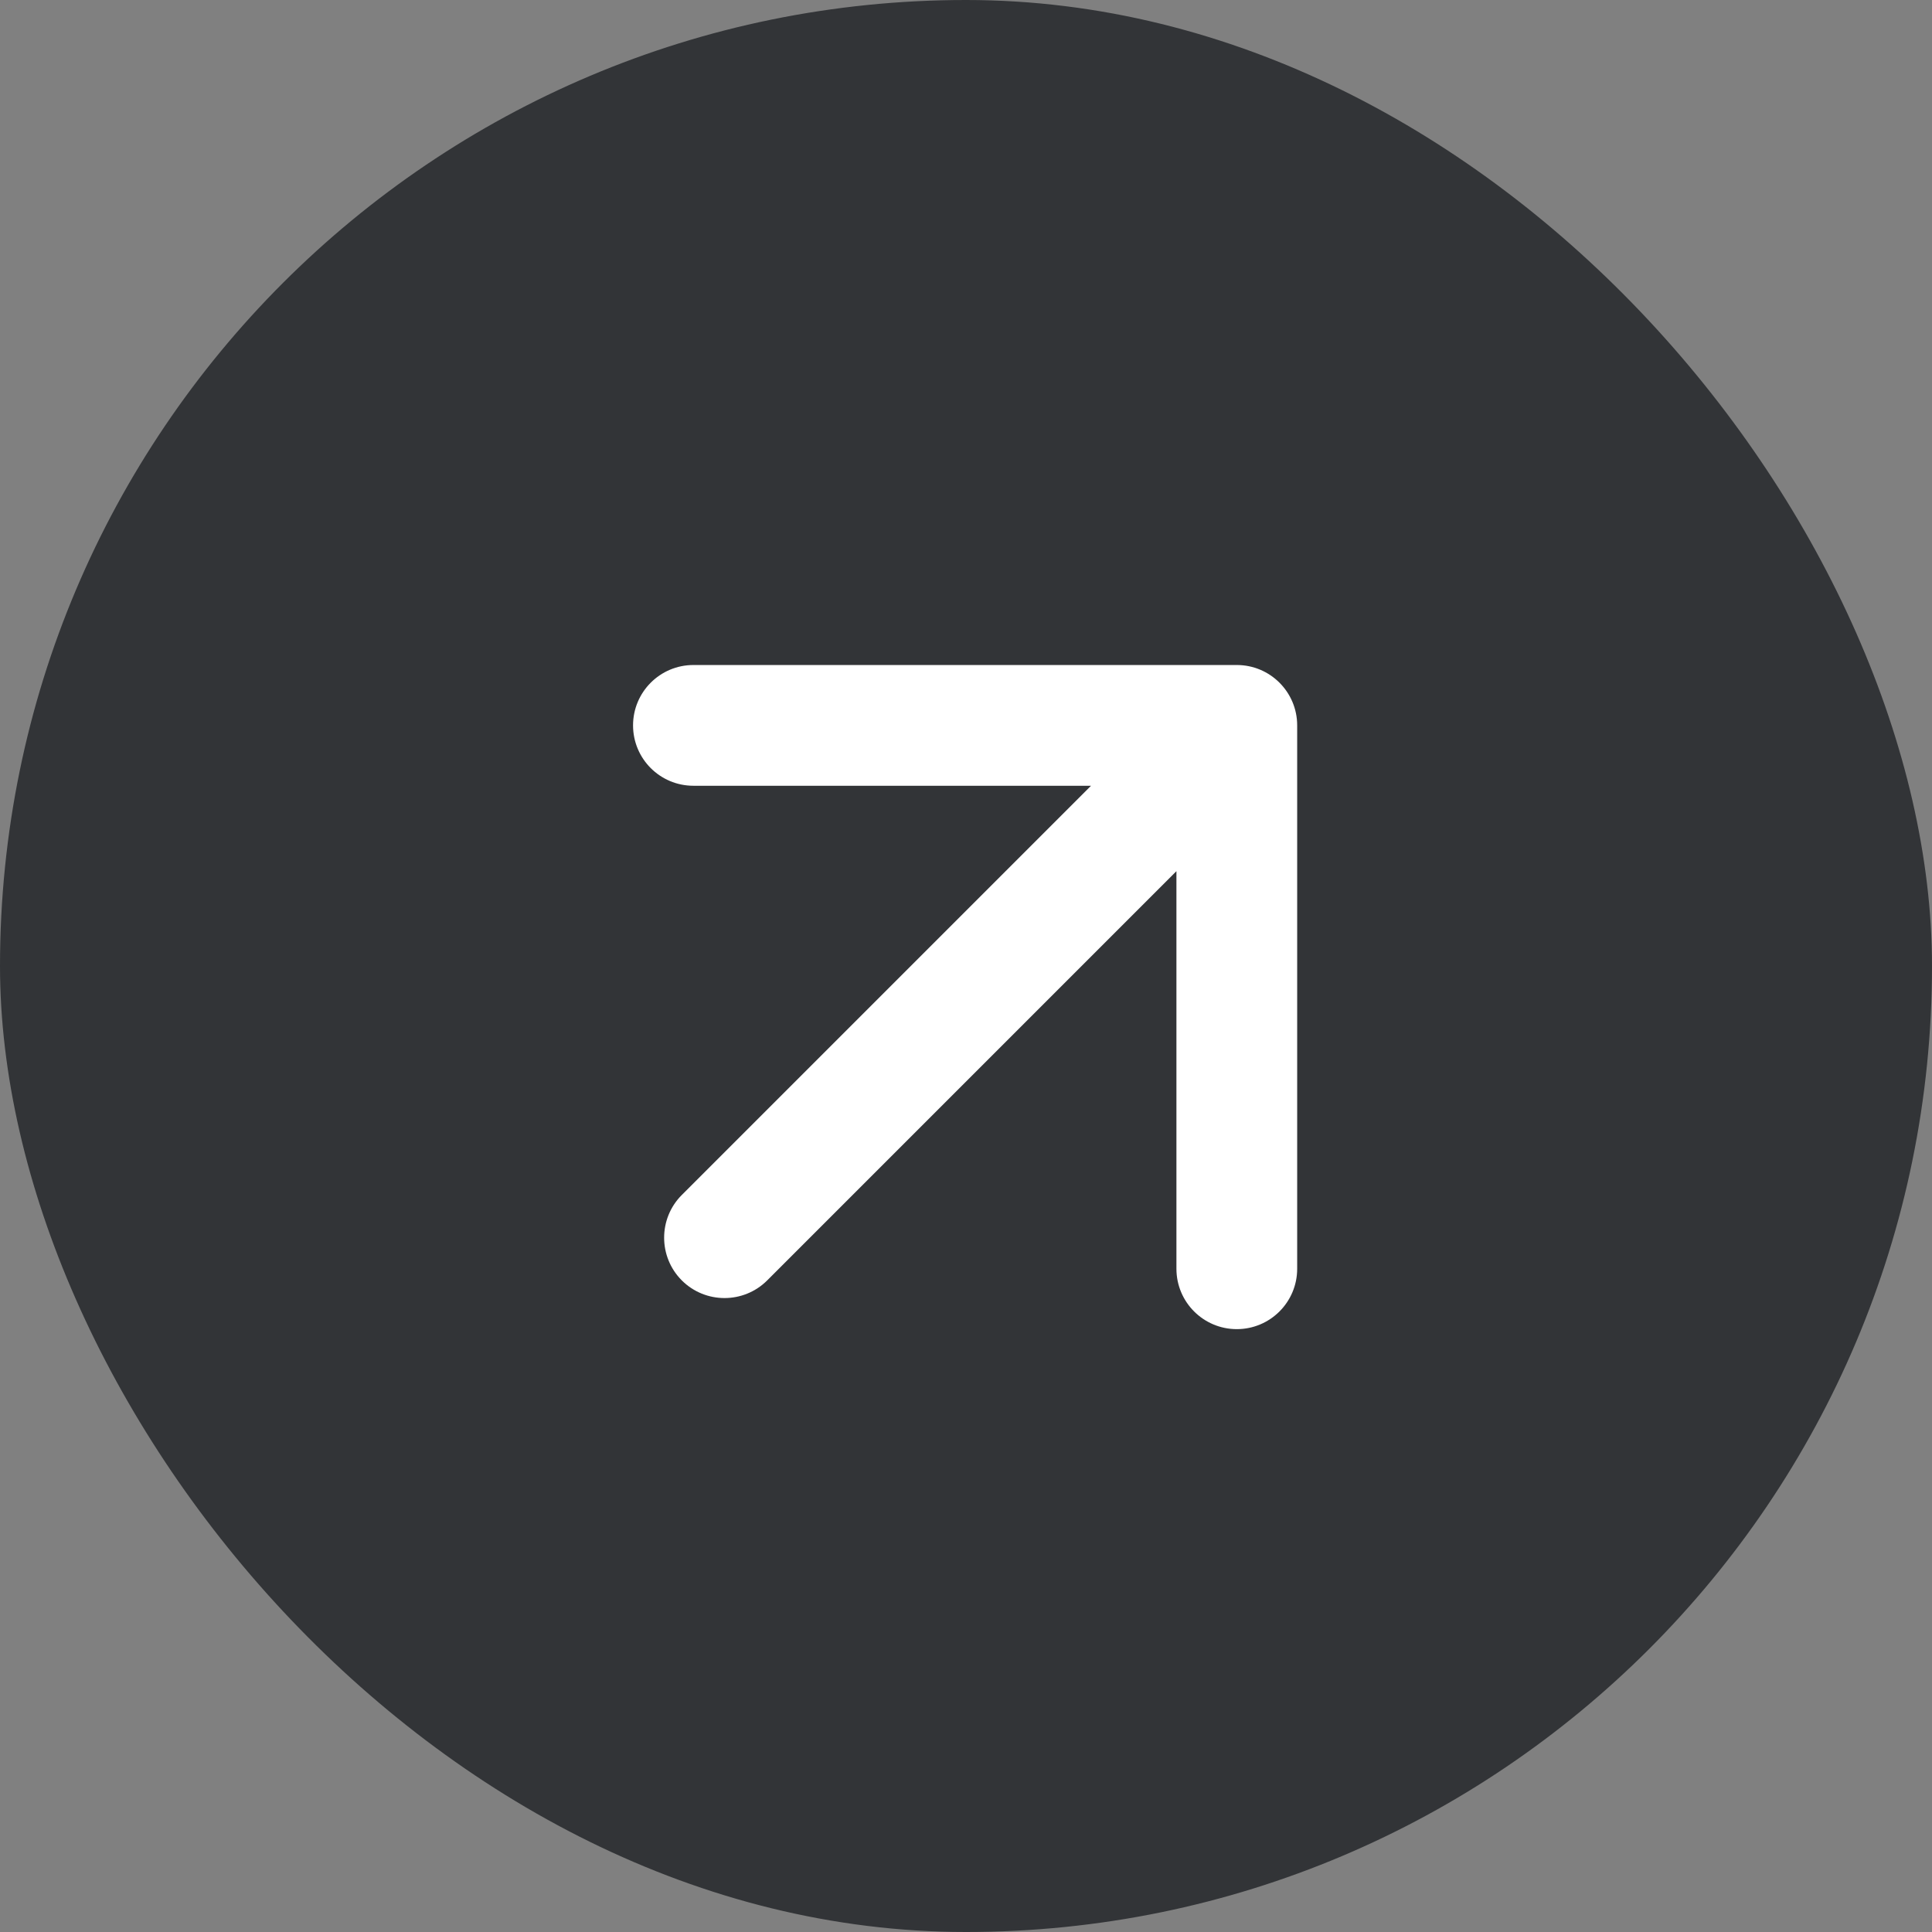
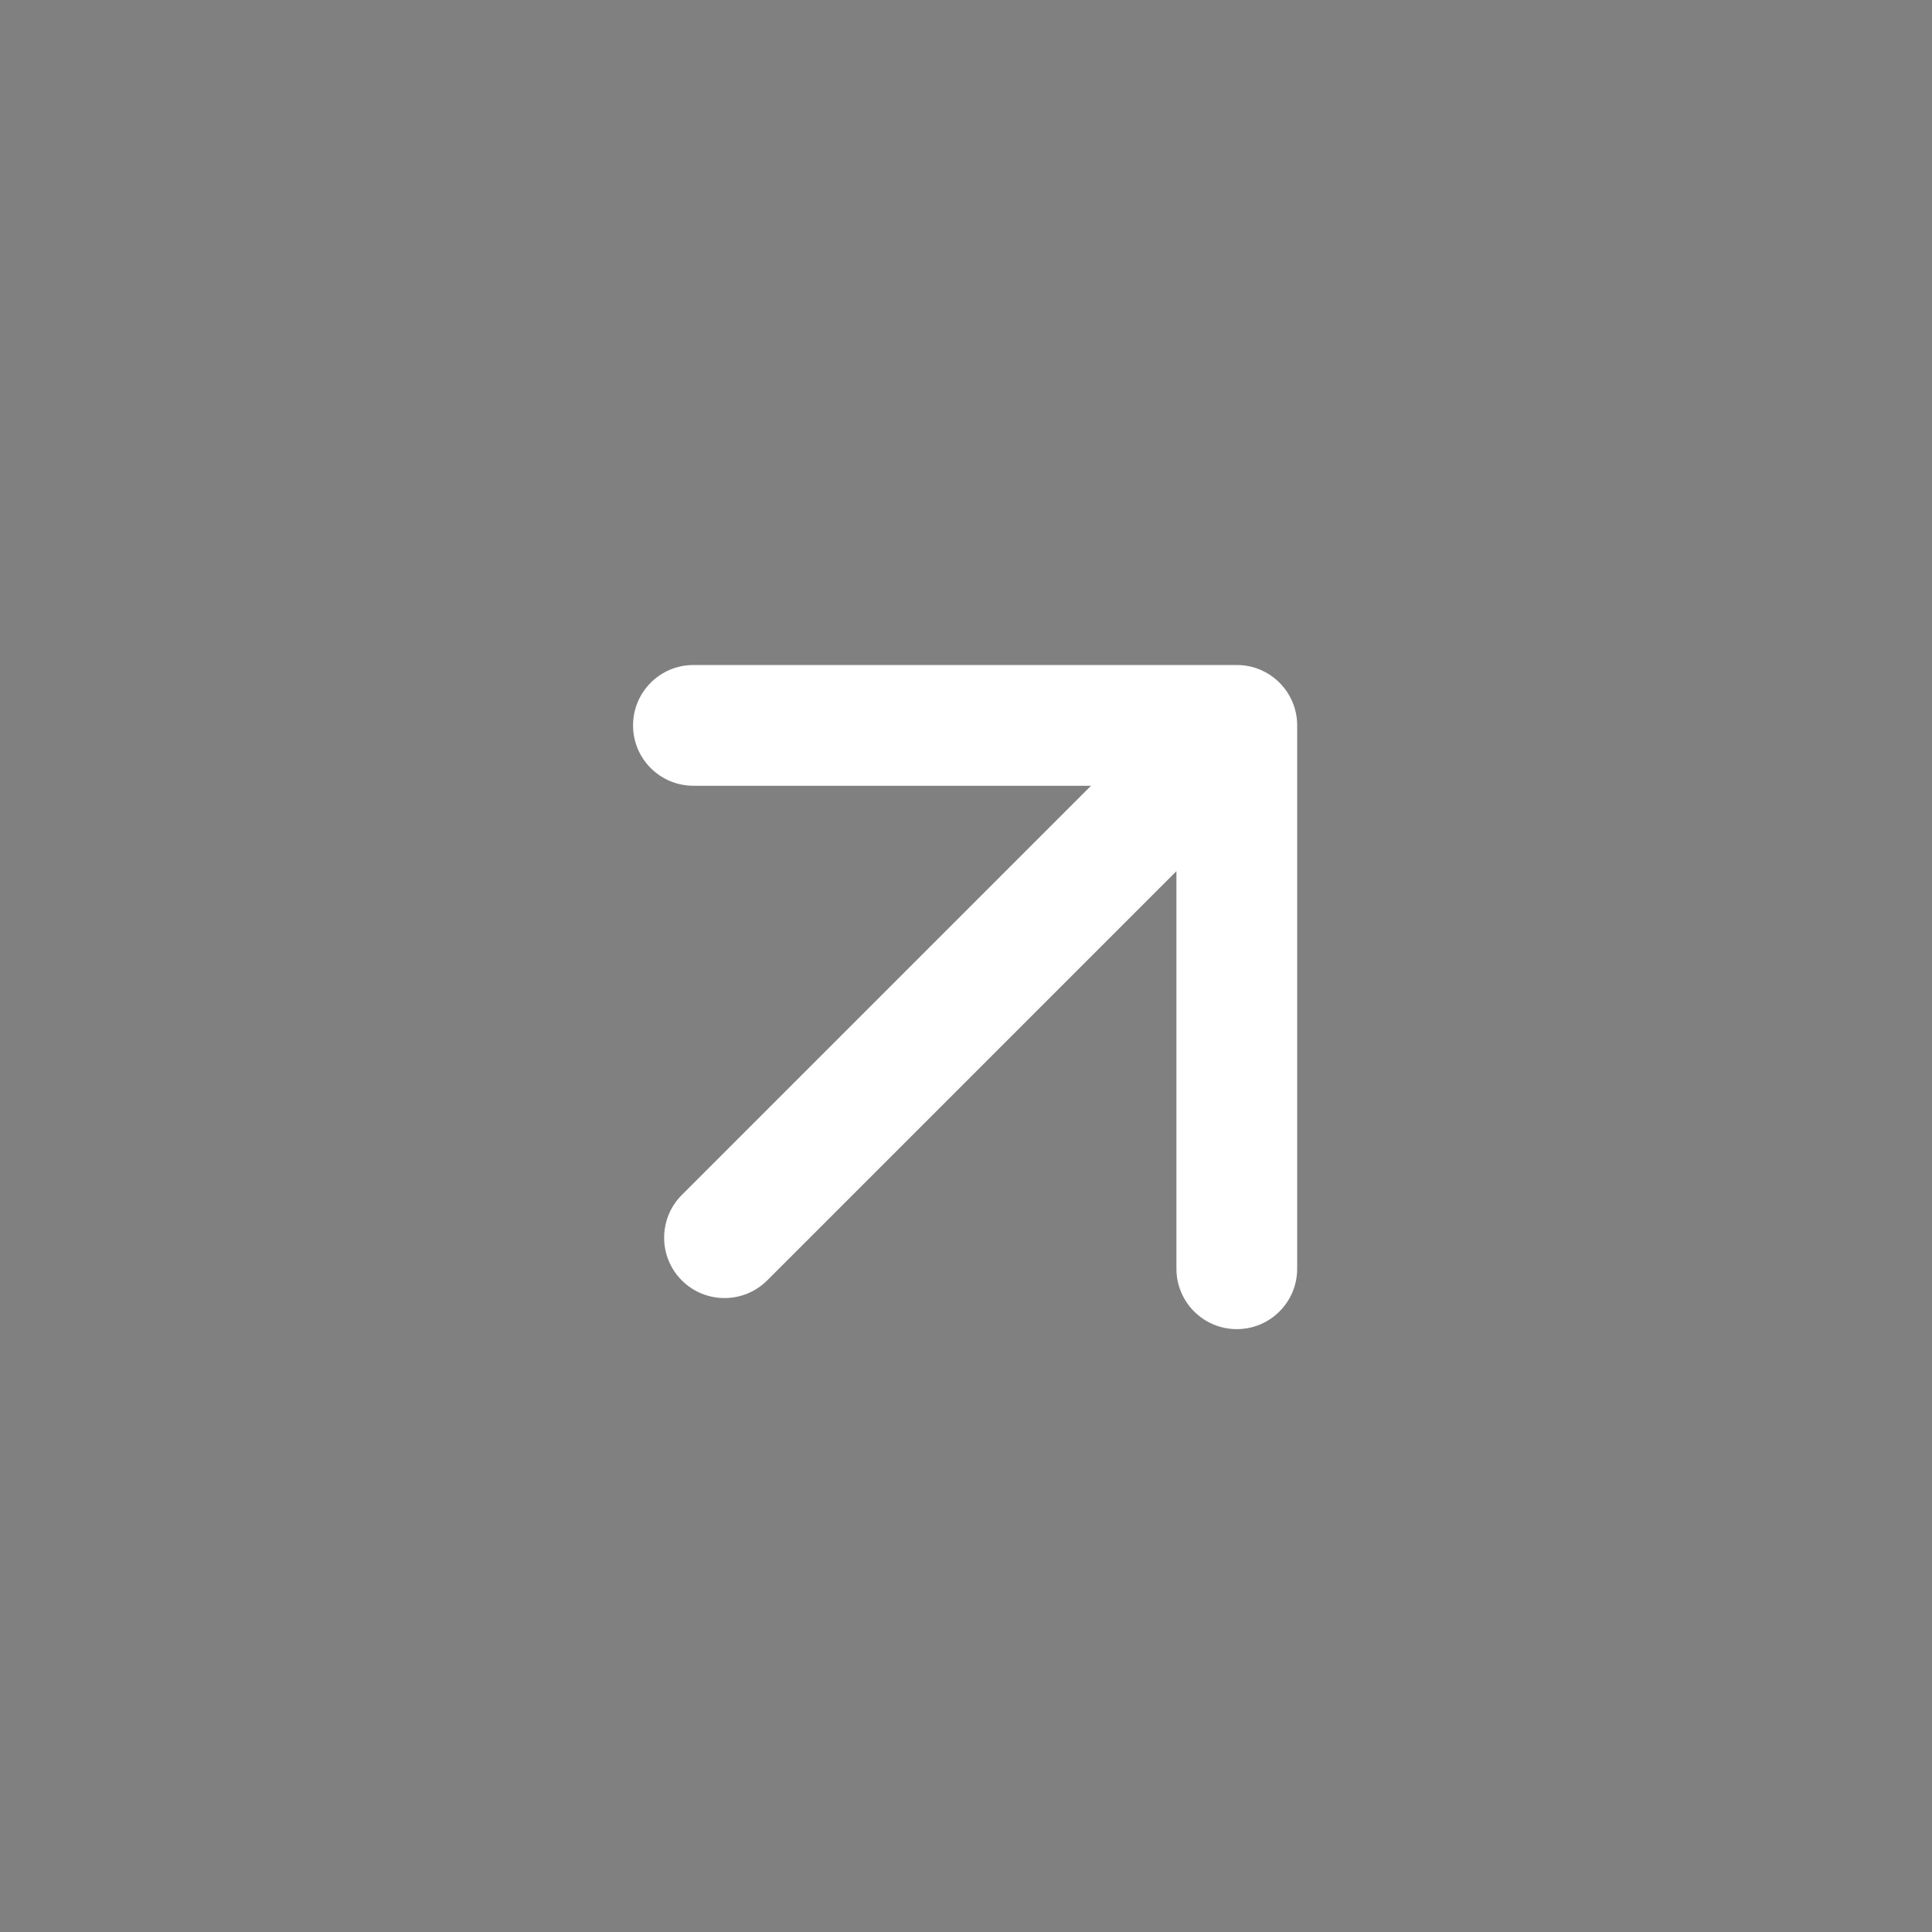
<svg xmlns="http://www.w3.org/2000/svg" width="48" height="48" viewBox="0 0 48 48" fill="none">
  <rect x="0" y="0" width="48" height="48" fill="#808080" stroke="none" />
-   <rect width="48" height="48" rx="24" fill="#191B1F" fill-opacity="0.75" />
  <path d="M16.939 29.689C16.354 30.275 16.354 31.225 16.939 31.811C17.525 32.396 18.475 32.396 19.061 31.811L16.939 29.689ZM32.228 18.022C32.228 17.194 31.556 16.522 30.728 16.522L17.228 16.522C16.399 16.522 15.728 17.194 15.728 18.022C15.728 18.851 16.399 19.522 17.228 19.522H29.228V31.522C29.228 32.35 29.899 33.022 30.728 33.022C31.556 33.022 32.228 32.35 32.228 31.522L32.228 18.022ZM19.061 31.811L31.789 19.083L29.667 16.961L16.939 29.689L19.061 31.811Z" fill="white" />
</svg>